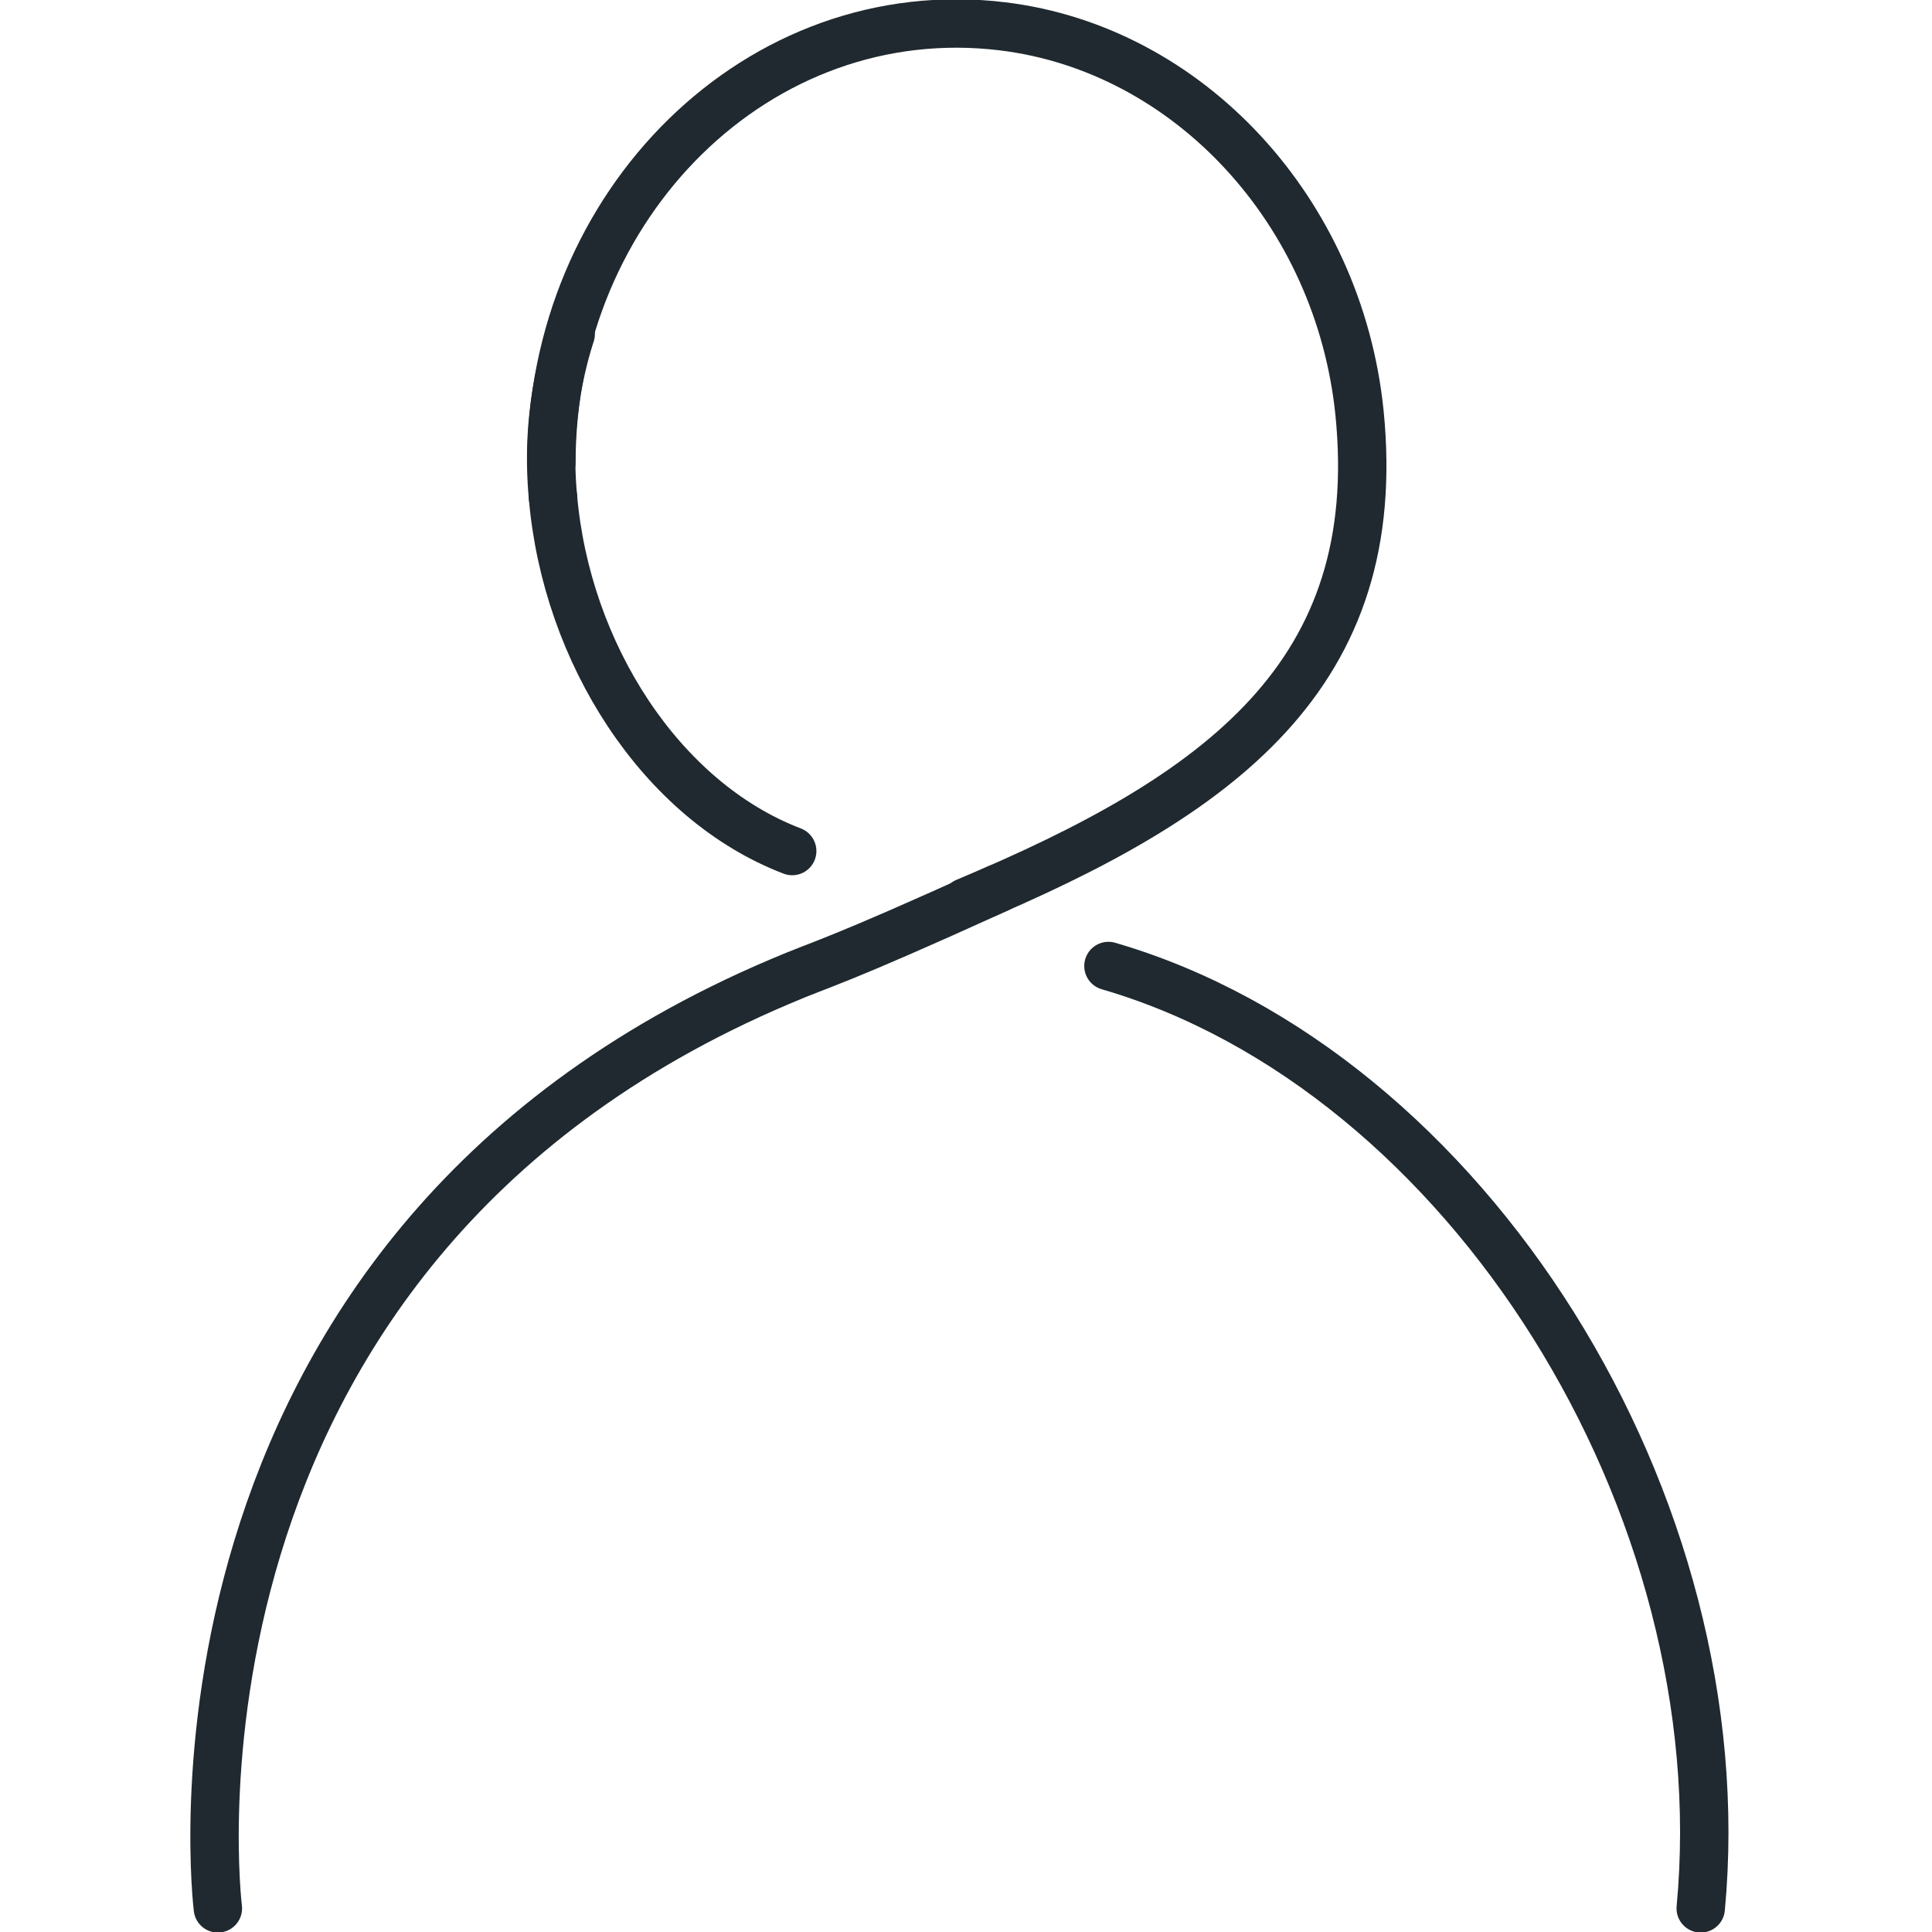
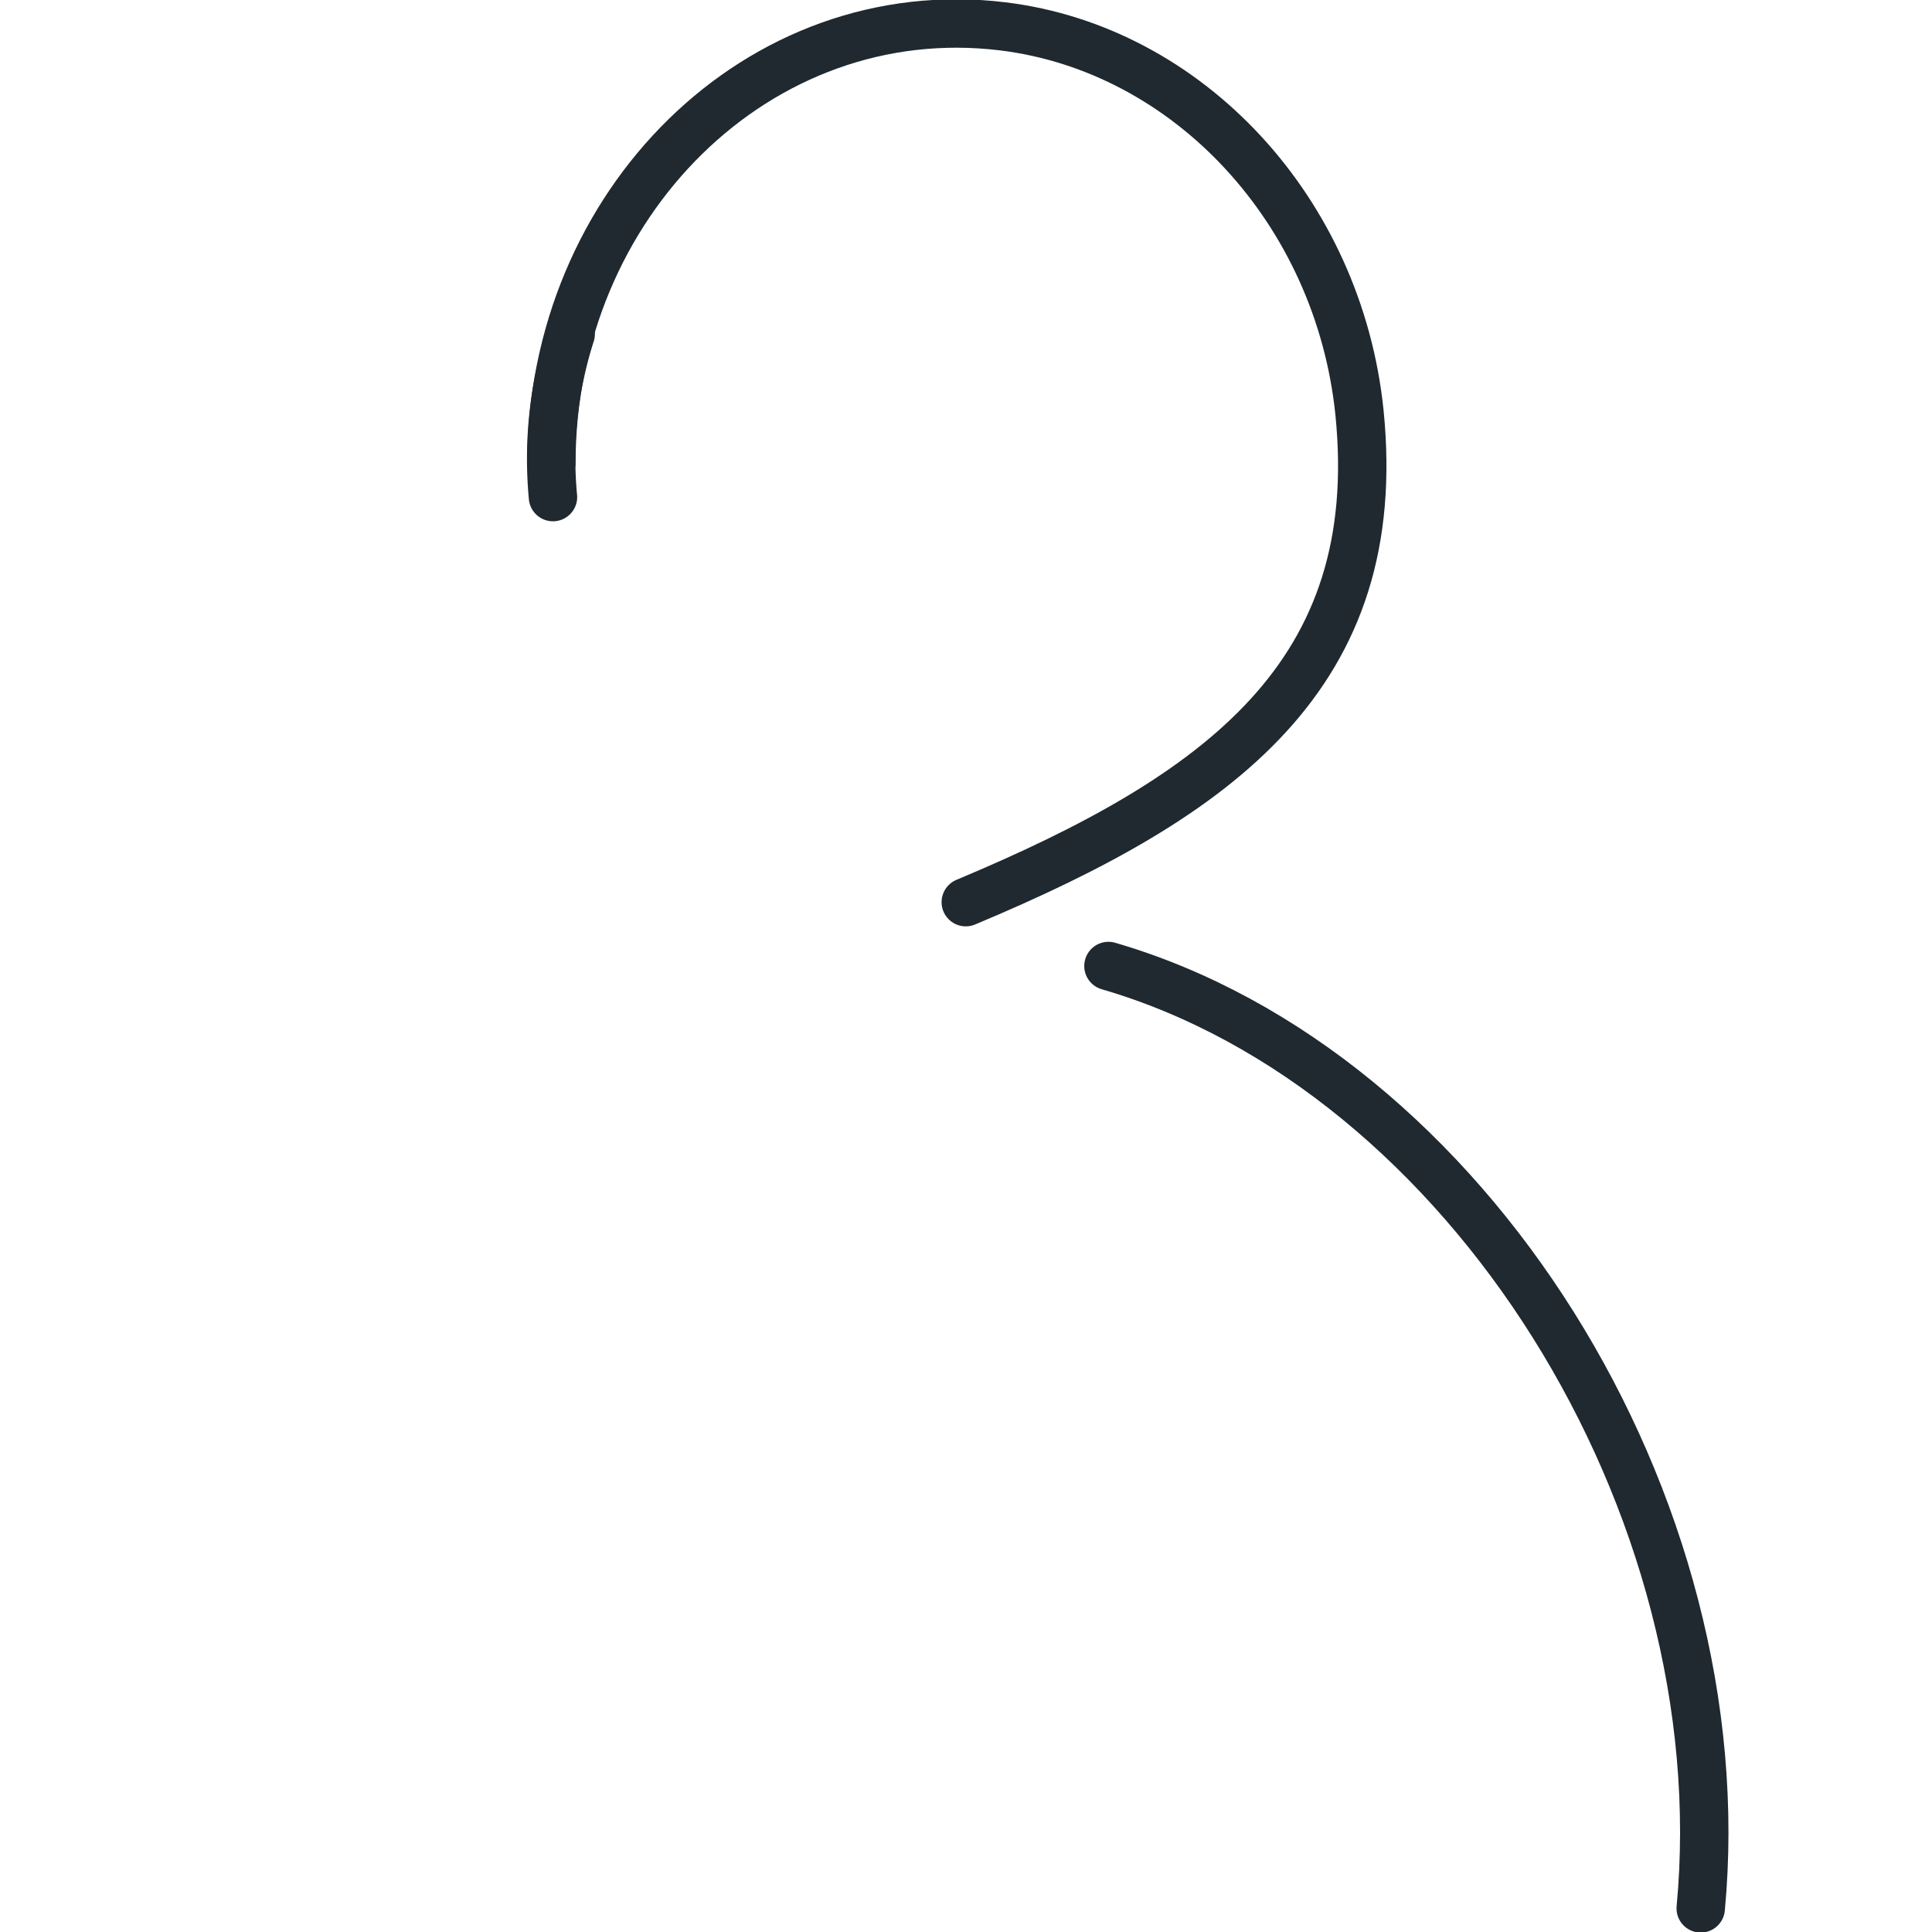
<svg xmlns="http://www.w3.org/2000/svg" viewBox="0 0 85.04 85.04" width="24" height="24">
  <g>
    <path d="M42.51,39.71C53.76,35,61,29.69,59.84,18.16c-.91-8.87-7.52-16-15.7-17C33.38-.15,24.27,9,24.27,20.37" fill="none" stroke="#1F292F" stroke-linecap="round" stroke-miterlimit="10" stroke-width="2.13px" />
-     <path d="M9.59,84S6,55.23,34.32,43.21c2-.86,2.21-.74,9.62-4.11" fill="none" stroke="#1F292F" stroke-linecap="round" stroke-miterlimit="10" stroke-width="2.13px" />
    <path d="M24.34,21.88a18,18,0,0,1,.78-7.18" fill="none" stroke="#1F292F" stroke-linecap="round" stroke-miterlimit="10" stroke-width="2.13px" />
-     <path d="M34.87,37.46c-5.78-2.21-9.94-8.72-10.53-15.58" fill="none" stroke="#1F292F" stroke-linecap="round" stroke-miterlimit="10" stroke-width="2.13px" />
    <path d="M48.79,42.52C64.59,47.12,76.53,66.24,74.86,84" fill="none" stroke="#1F292F" stroke-linecap="round" stroke-miterlimit="10" stroke-width="2.13px" />
  </g>
</svg>